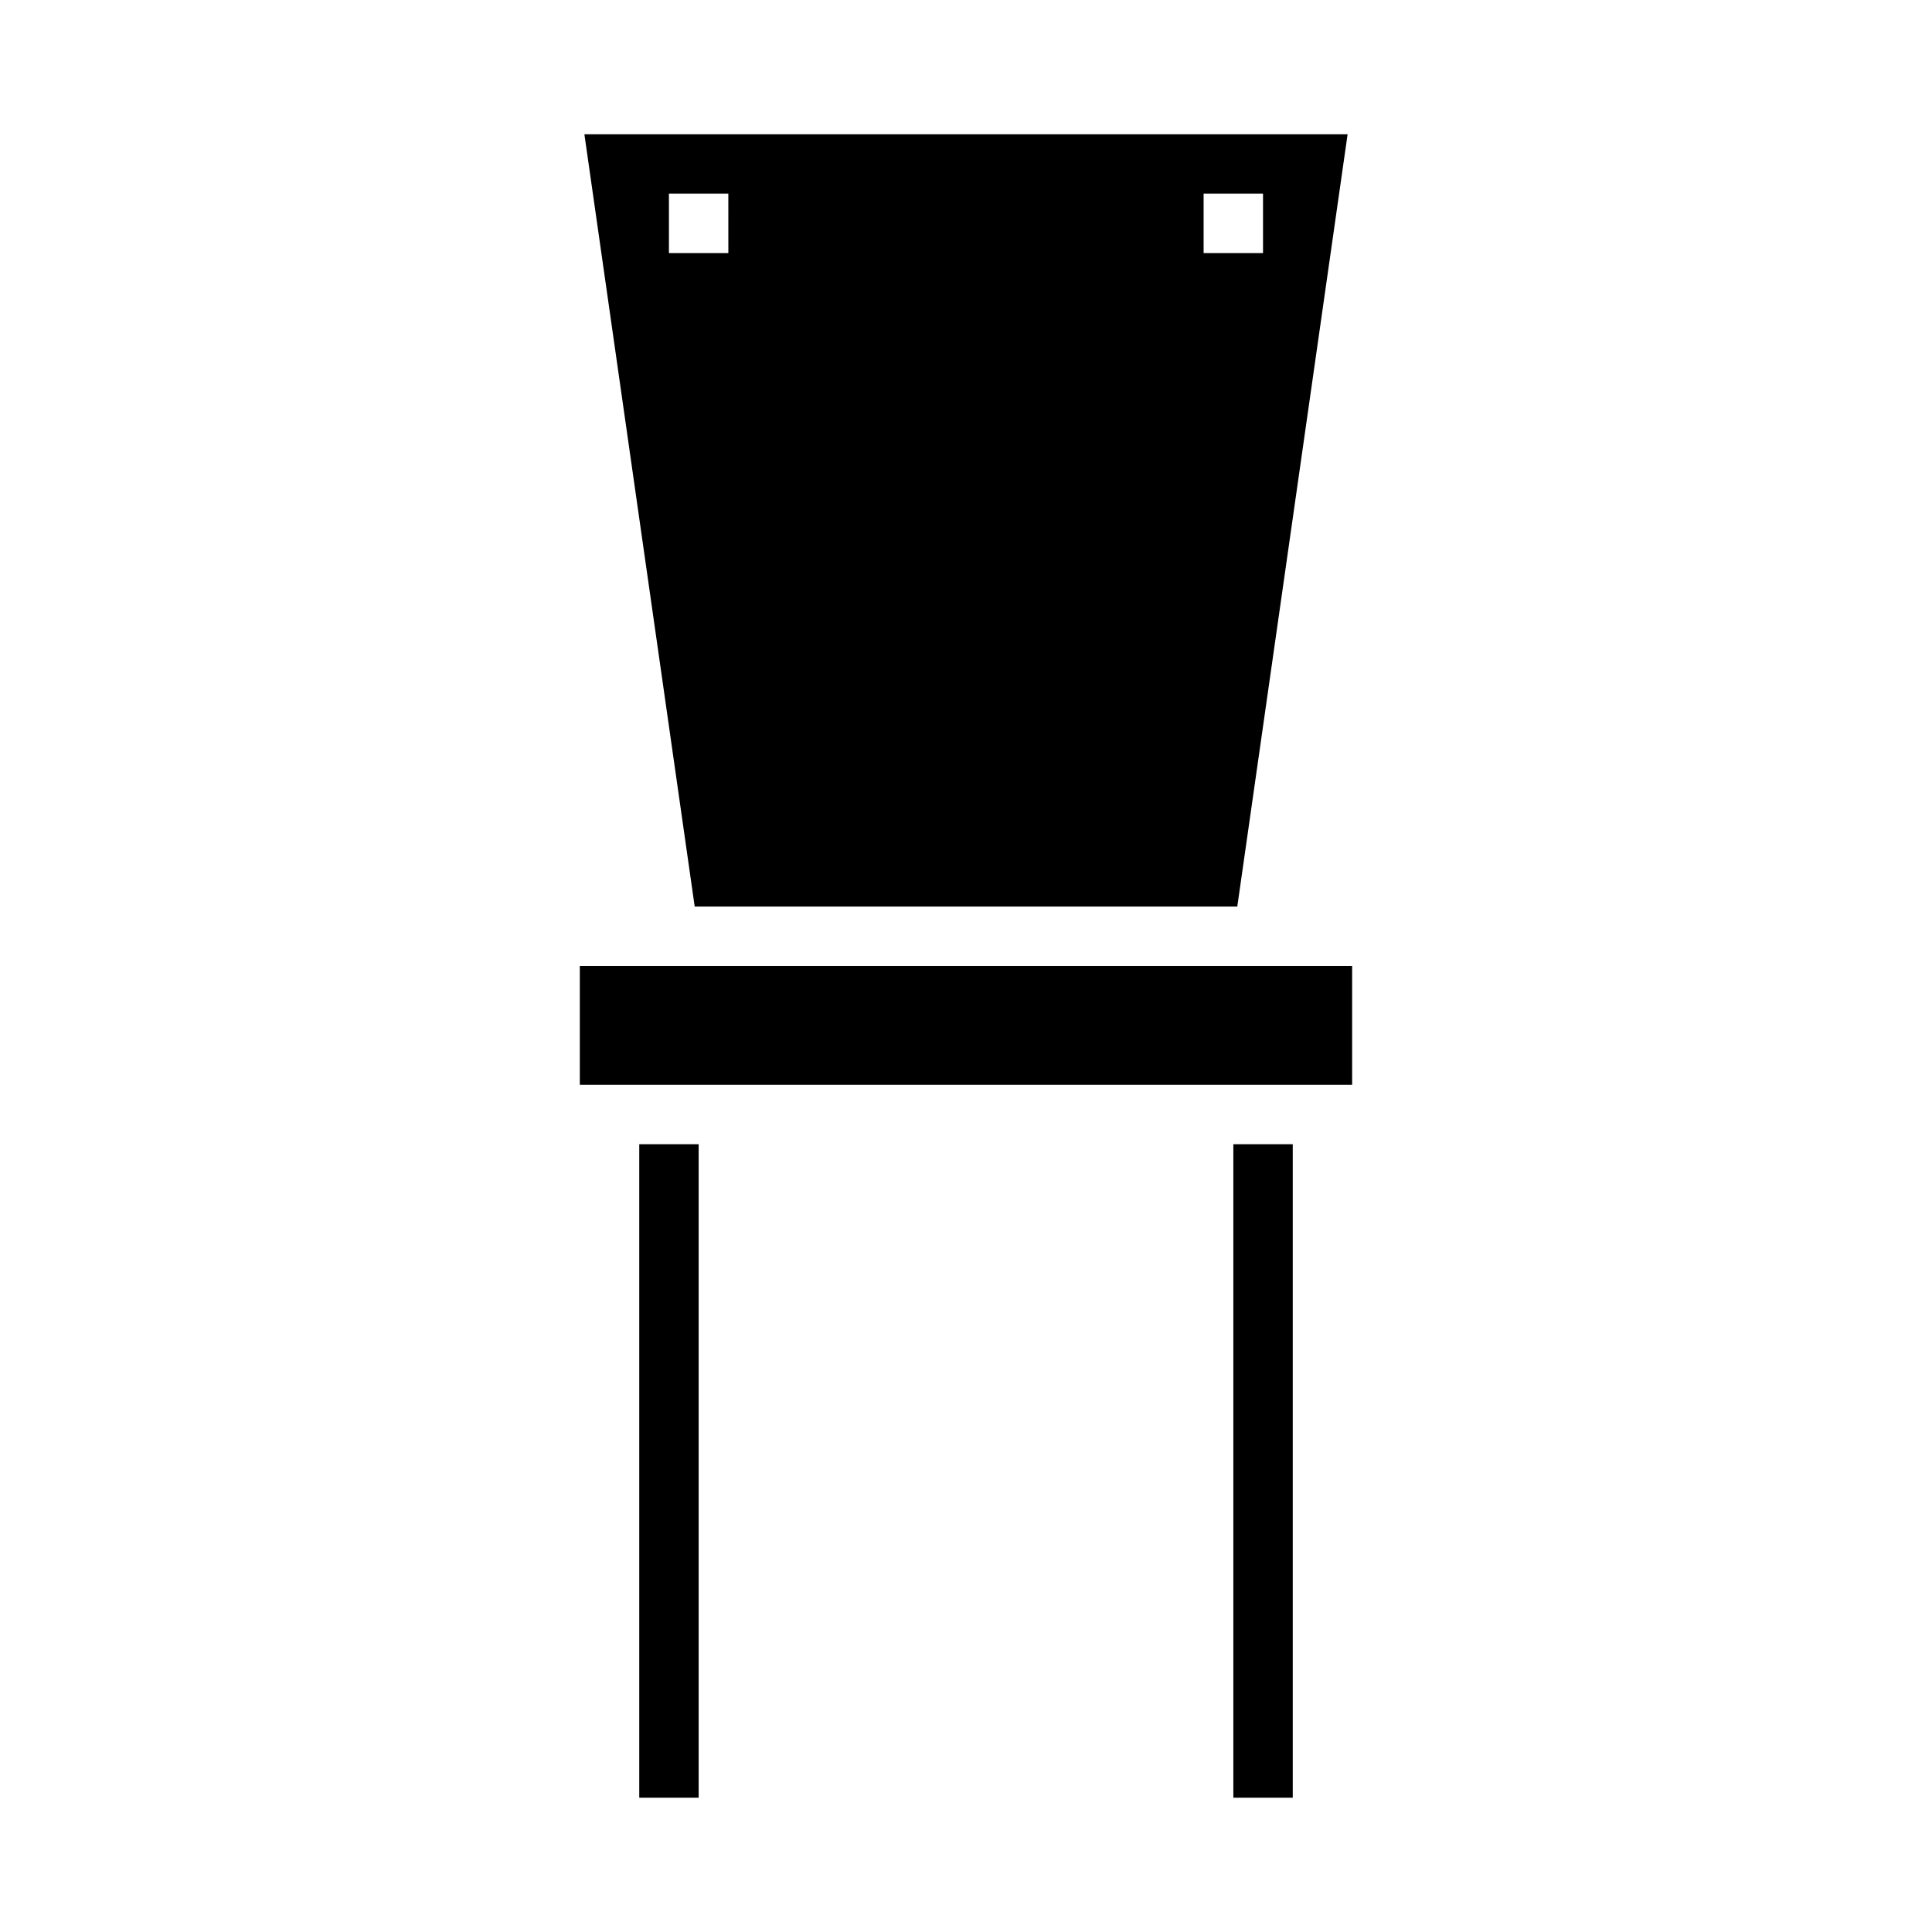
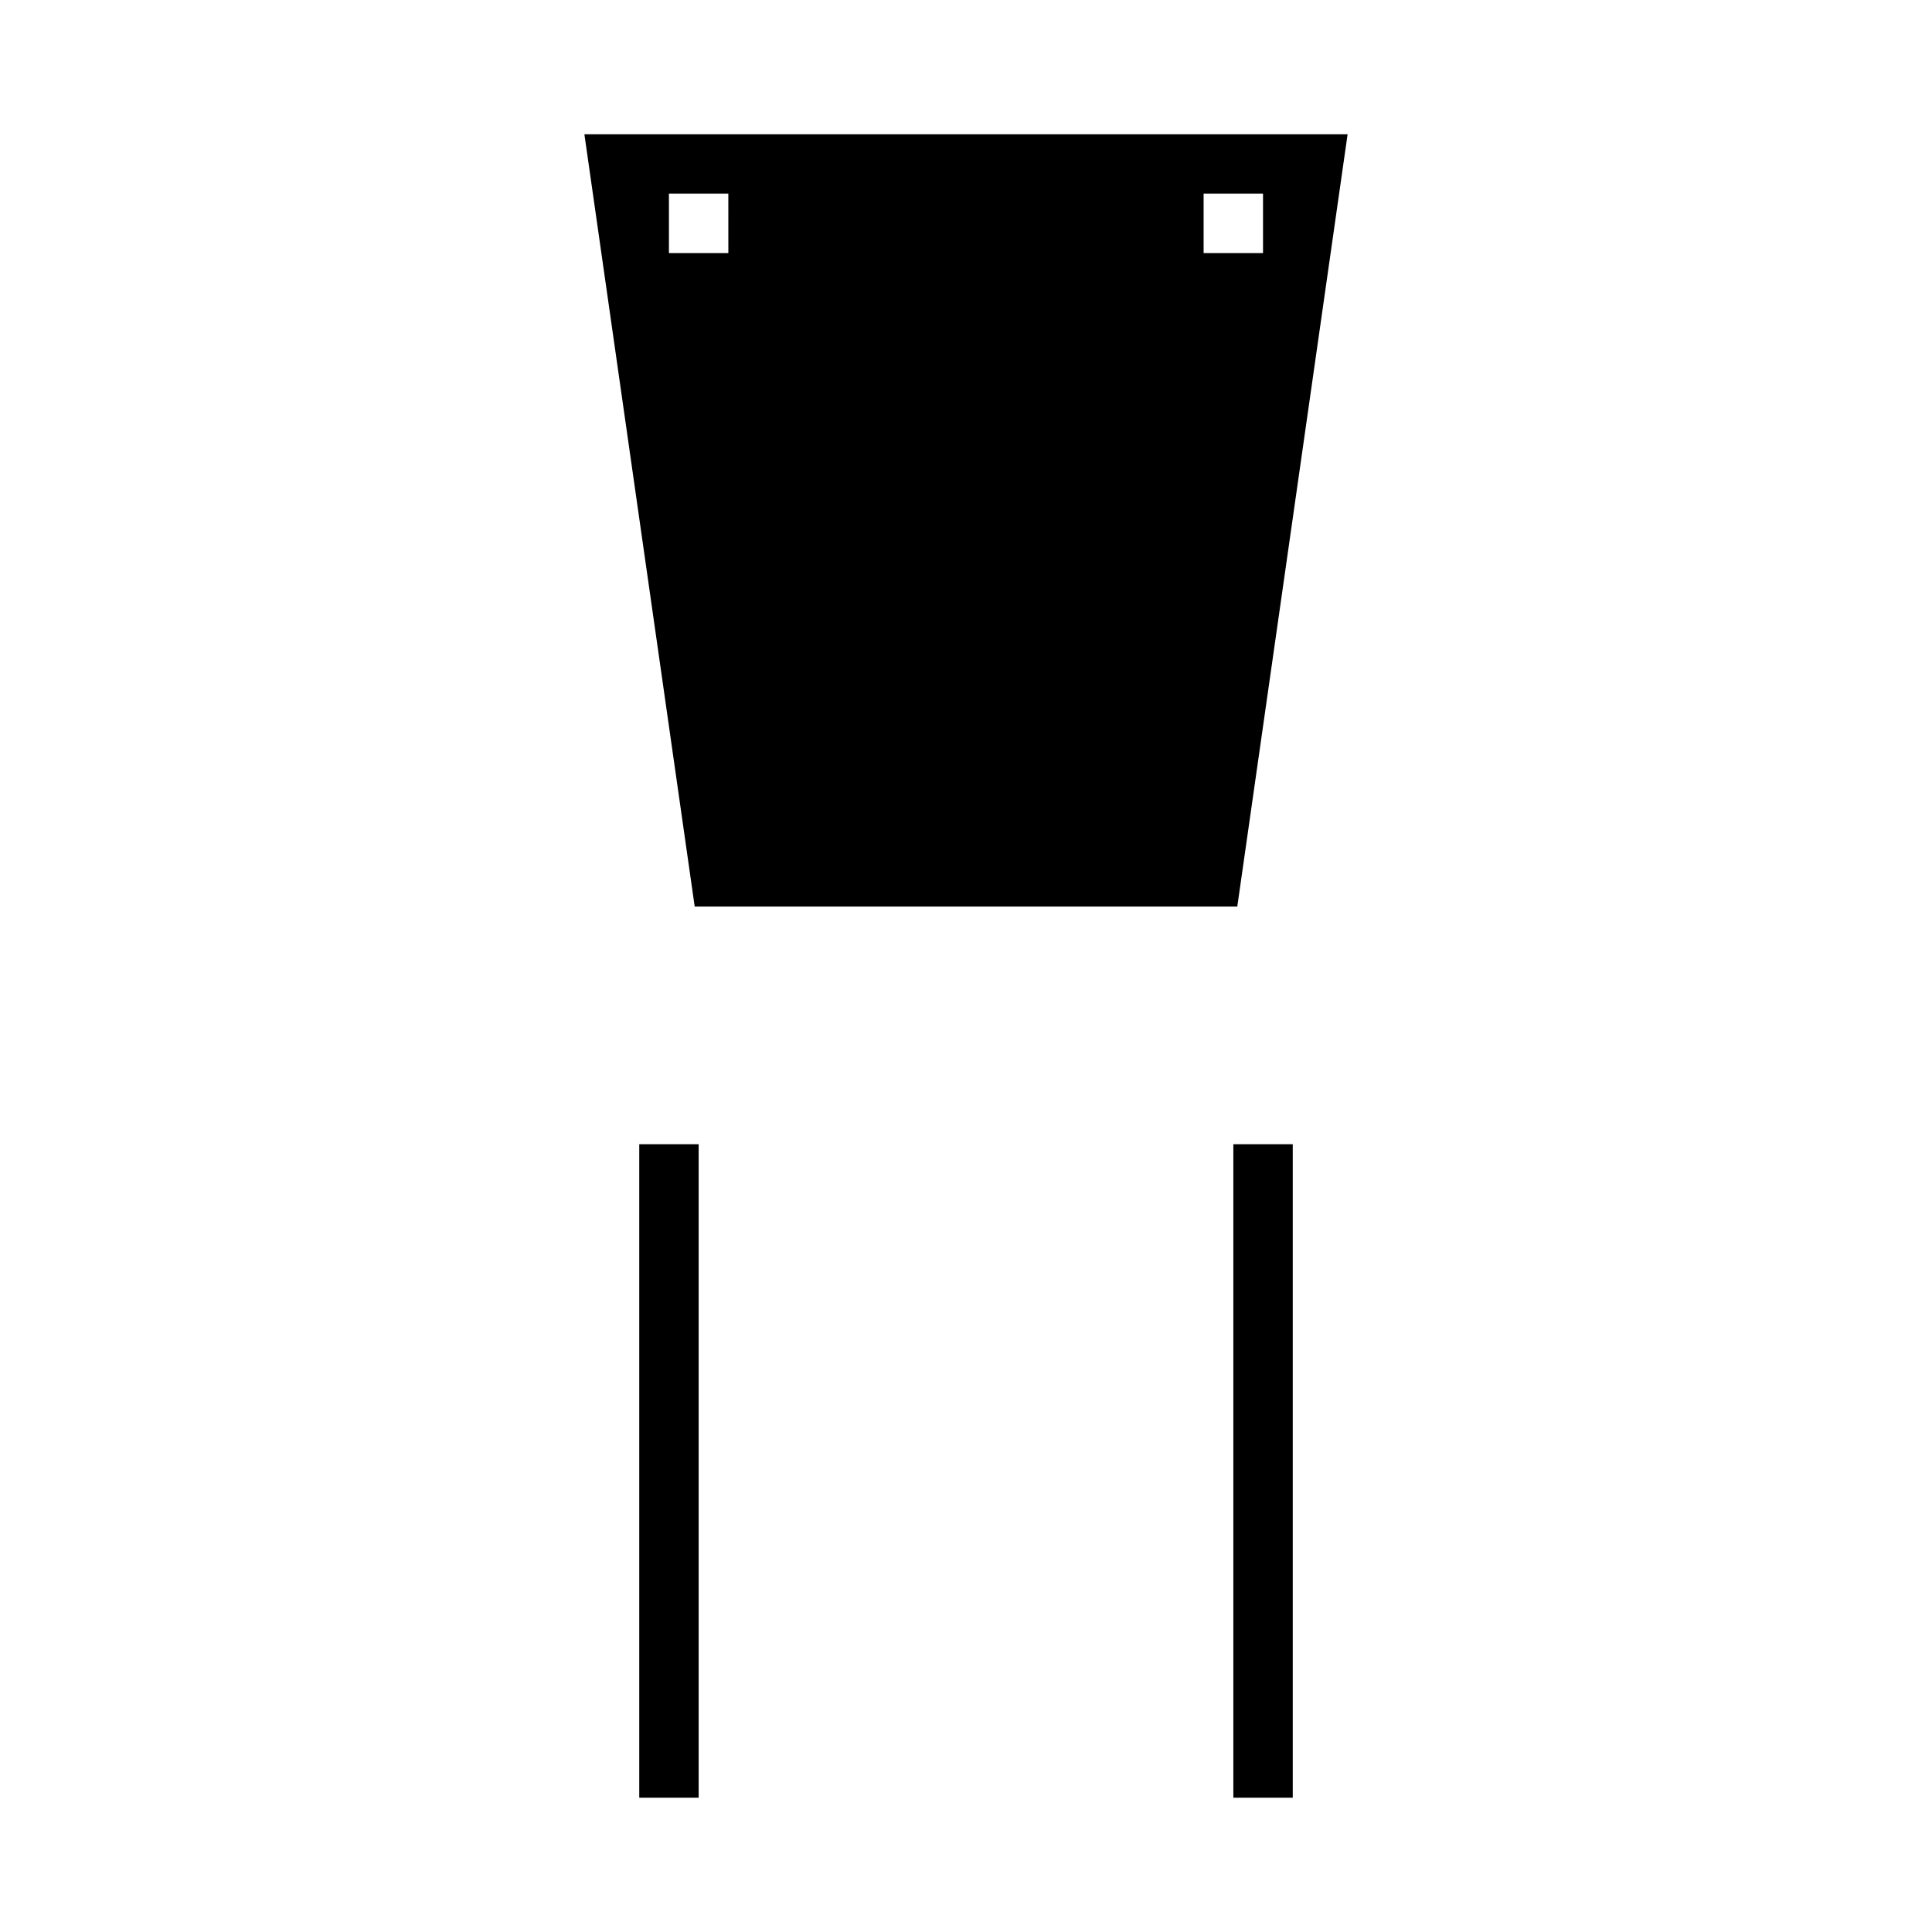
<svg xmlns="http://www.w3.org/2000/svg" fill="#000000" width="800px" height="800px" version="1.1" viewBox="144 144 512 512">
  <g>
    <path d="m501.13 179.58h-202.26l29.234 204.67h143.79zm-164.11 31.488h-15.746v-15.746h15.742zm125.95-15.746h15.742v15.746h-15.742z" />
-     <path d="m297.66 400h204.67v31.488h-204.67z" />
    <path d="m313.41 447.23h15.742v173.18h-15.742z" />
    <path d="m470.85 447.23h15.742v173.18h-15.742z" />
  </g>
</svg>